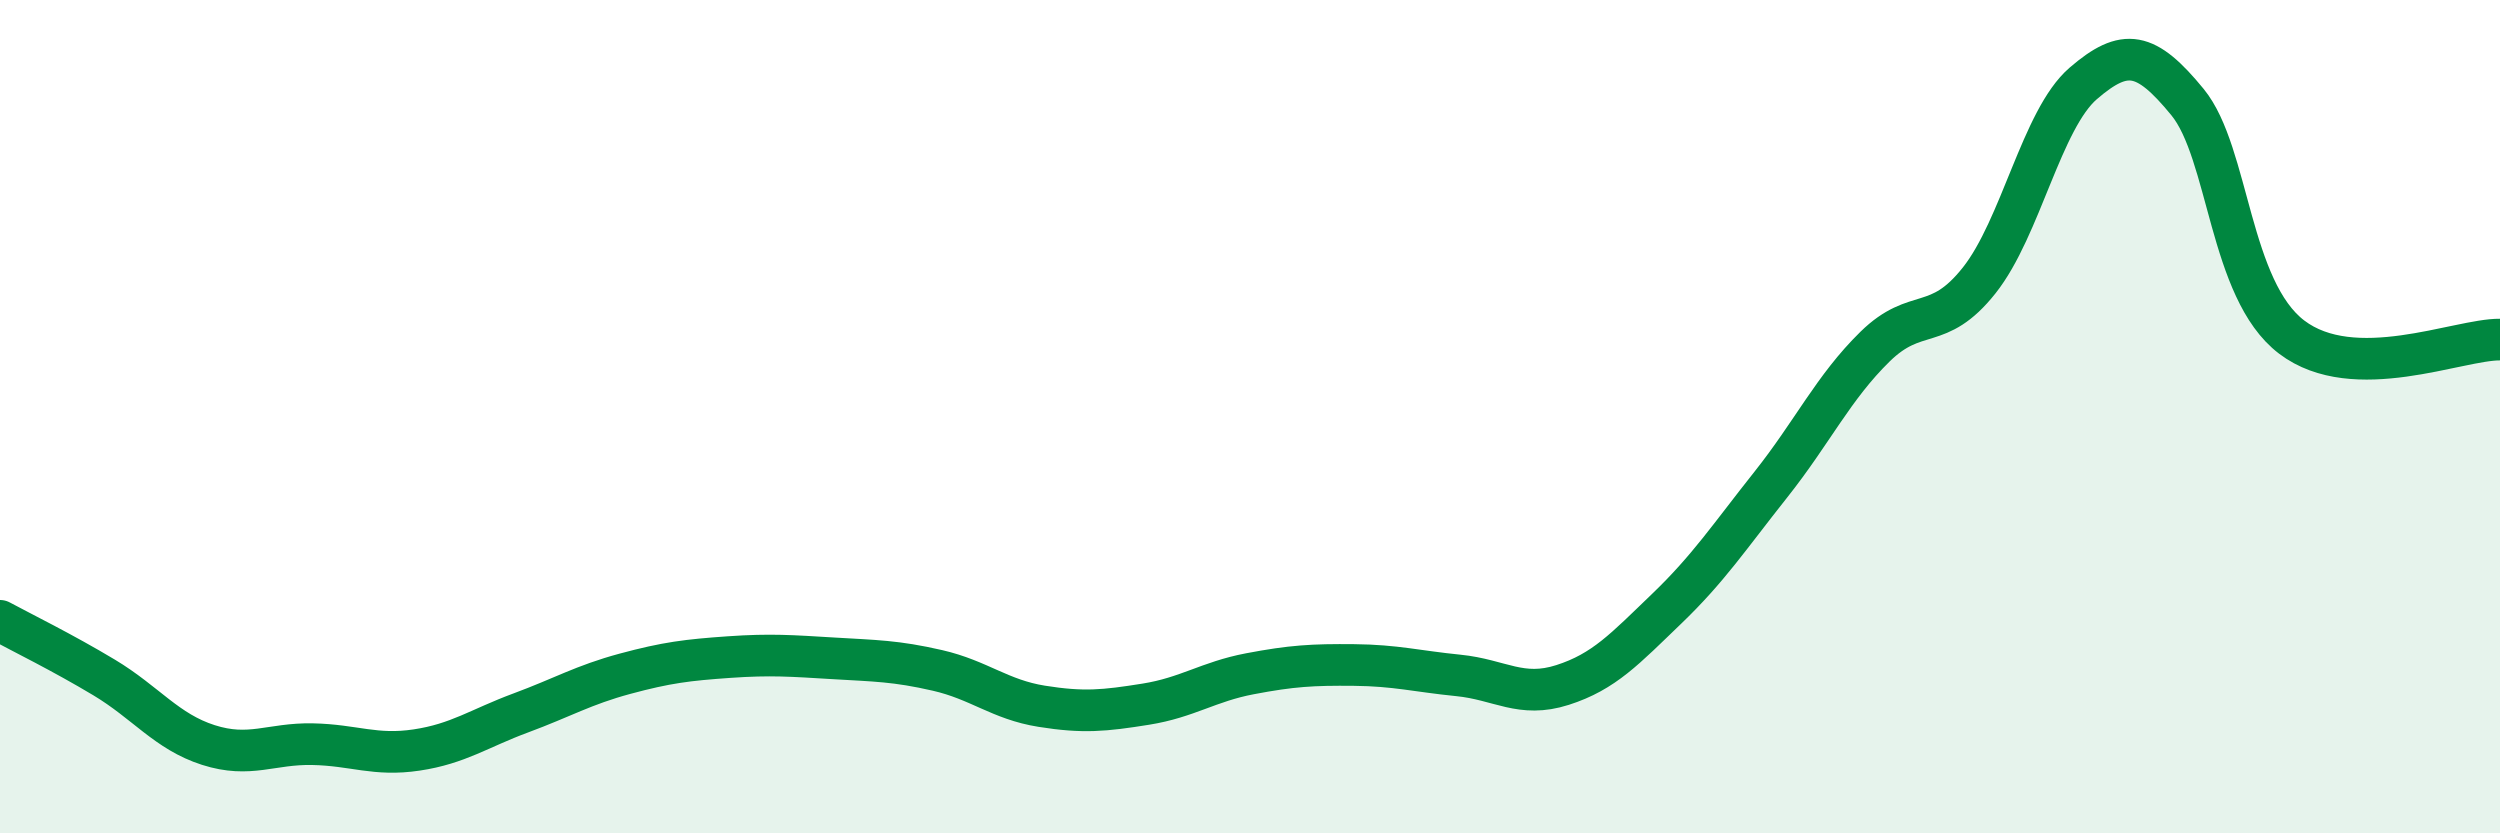
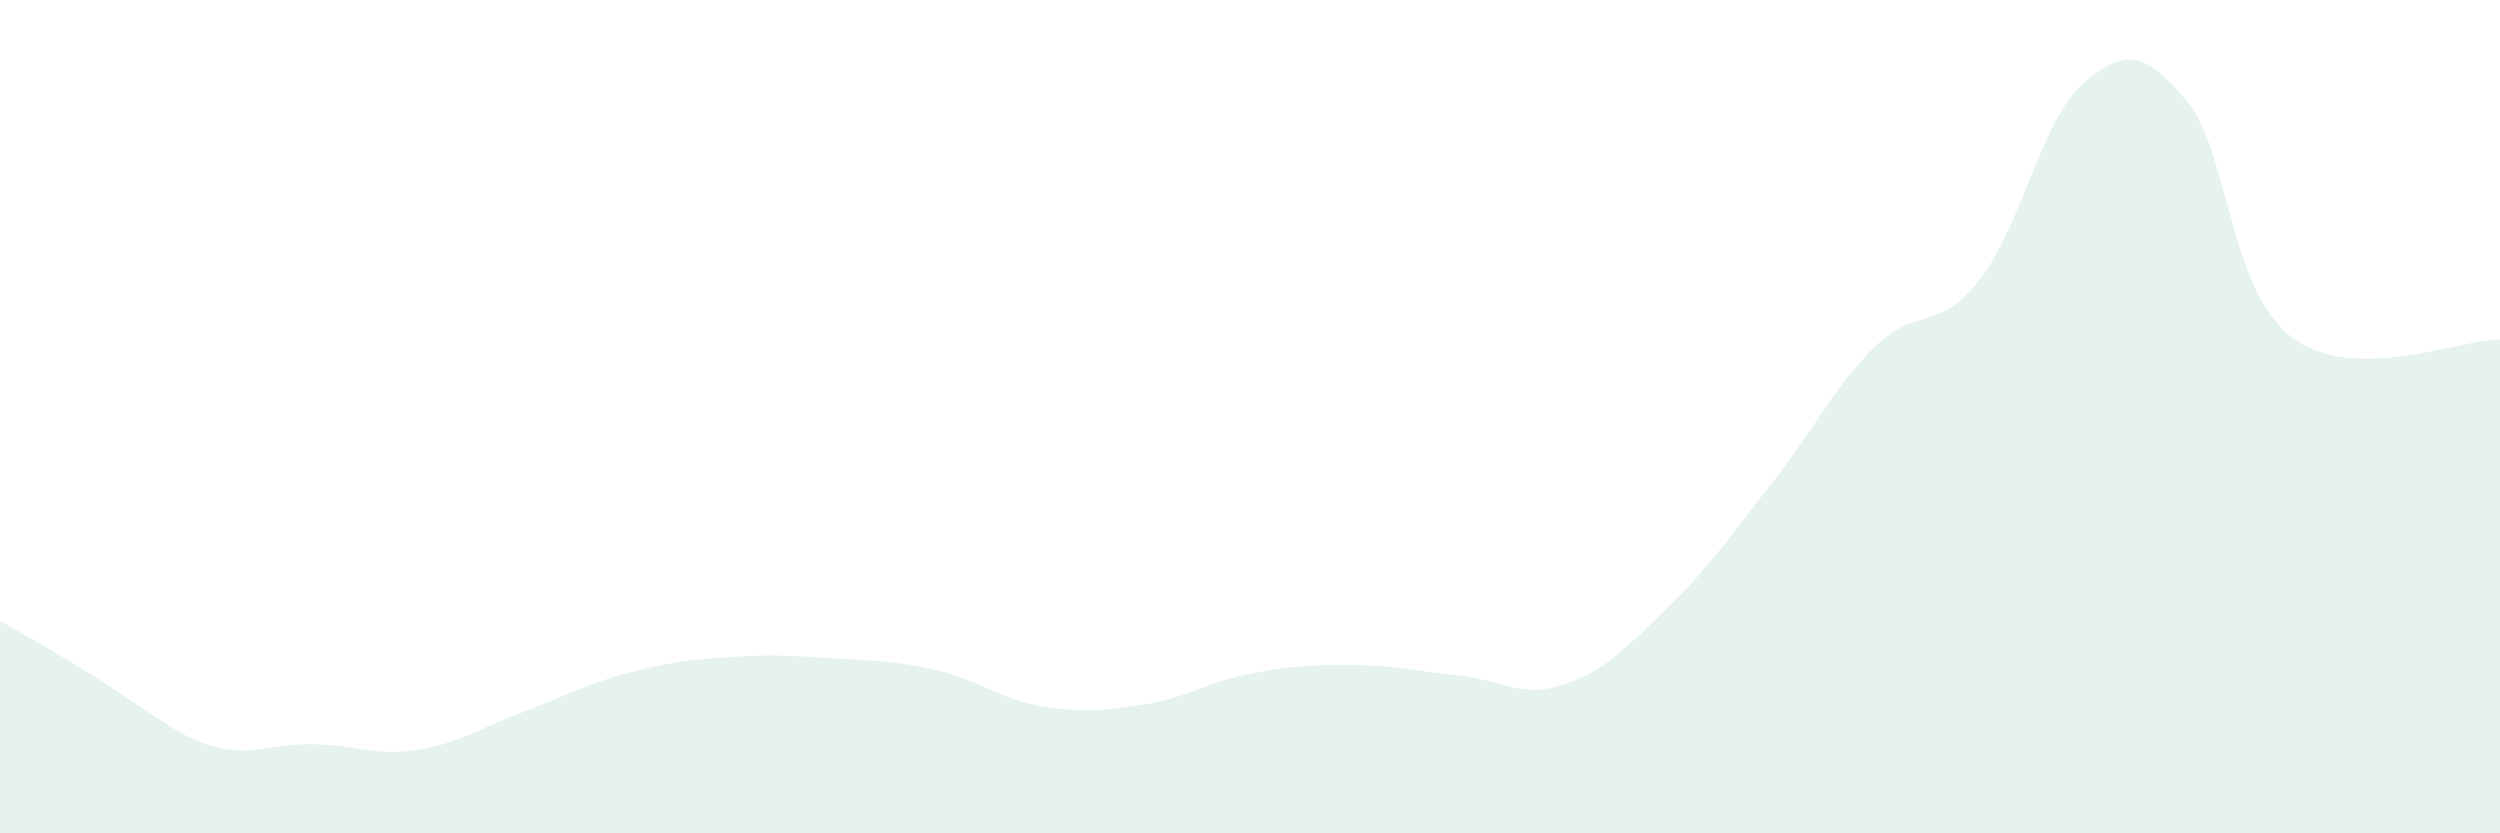
<svg xmlns="http://www.w3.org/2000/svg" width="60" height="20" viewBox="0 0 60 20">
-   <path d="M 0,14.9 C 0.5,15.17 1.5,15.66 2.5,16.26 C 3.5,16.86 4,17.56 5,17.88 C 6,18.2 6.5,17.84 7.5,17.86 C 8.5,17.88 9,18.15 10,18 C 11,17.85 11.5,17.48 12.5,17.11 C 13.5,16.74 14,16.44 15,16.17 C 16,15.9 16.5,15.84 17.5,15.77 C 18.5,15.7 19,15.74 20,15.8 C 21,15.86 21.5,15.86 22.5,16.09 C 23.5,16.32 24,16.79 25,16.95 C 26,17.11 26.5,17.06 27.5,16.9 C 28.5,16.74 29,16.36 30,16.17 C 31,15.98 31.5,15.95 32.5,15.96 C 33.5,15.97 34,16.11 35,16.21 C 36,16.31 36.5,16.76 37.5,16.44 C 38.5,16.12 39,15.57 40,14.61 C 41,13.65 41.5,12.89 42.5,11.63 C 43.5,10.37 44,9.3 45,8.32 C 46,7.34 46.5,7.99 47.5,6.73 C 48.5,5.47 49,2.86 50,2 C 51,1.14 51.5,1.23 52.5,2.45 C 53.5,3.67 53.5,6.95 55,8.09 C 56.5,9.23 59,8.14 60,8.15L60 20L0 20Z" fill="#008740" opacity="0.1" stroke-linecap="round" stroke-linejoin="round" />
-   <path d="M 0,14.9 C 0.5,15.17 1.5,15.66 2.5,16.26 C 3.5,16.86 4,17.56 5,17.88 C 6,18.2 6.5,17.84 7.5,17.86 C 8.5,17.88 9,18.15 10,18 C 11,17.85 11.5,17.48 12.5,17.11 C 13.5,16.74 14,16.44 15,16.17 C 16,15.9 16.5,15.84 17.5,15.77 C 18.5,15.7 19,15.74 20,15.8 C 21,15.86 21.5,15.86 22.5,16.09 C 23.5,16.32 24,16.79 25,16.95 C 26,17.11 26.5,17.06 27.5,16.9 C 28.5,16.74 29,16.36 30,16.17 C 31,15.98 31.5,15.95 32.5,15.96 C 33.5,15.97 34,16.11 35,16.21 C 36,16.31 36.5,16.76 37.5,16.44 C 38.5,16.12 39,15.57 40,14.61 C 41,13.65 41.5,12.89 42.5,11.63 C 43.5,10.37 44,9.3 45,8.32 C 46,7.34 46.5,7.99 47.5,6.73 C 48.5,5.47 49,2.86 50,2 C 51,1.14 51.5,1.23 52.5,2.45 C 53.5,3.67 53.5,6.95 55,8.09 C 56.5,9.23 59,8.14 60,8.15" stroke="#008740" stroke-width="1" fill="none" stroke-linecap="round" stroke-linejoin="round" />
+   <path d="M 0,14.9 C 3.5,16.86 4,17.56 5,17.88 C 6,18.2 6.5,17.84 7.5,17.86 C 8.5,17.88 9,18.15 10,18 C 11,17.85 11.5,17.48 12.5,17.11 C 13.5,16.74 14,16.44 15,16.17 C 16,15.9 16.5,15.84 17.5,15.77 C 18.5,15.7 19,15.74 20,15.8 C 21,15.86 21.5,15.86 22.5,16.09 C 23.5,16.32 24,16.79 25,16.95 C 26,17.11 26.5,17.06 27.5,16.9 C 28.5,16.74 29,16.36 30,16.17 C 31,15.98 31.5,15.95 32.5,15.96 C 33.5,15.97 34,16.11 35,16.21 C 36,16.31 36.5,16.76 37.5,16.44 C 38.5,16.12 39,15.57 40,14.61 C 41,13.65 41.5,12.89 42.5,11.63 C 43.5,10.37 44,9.3 45,8.32 C 46,7.34 46.5,7.99 47.5,6.73 C 48.5,5.47 49,2.86 50,2 C 51,1.14 51.5,1.23 52.5,2.45 C 53.5,3.67 53.5,6.95 55,8.09 C 56.5,9.23 59,8.14 60,8.15L60 20L0 20Z" fill="#008740" opacity="0.1" stroke-linecap="round" stroke-linejoin="round" />
</svg>